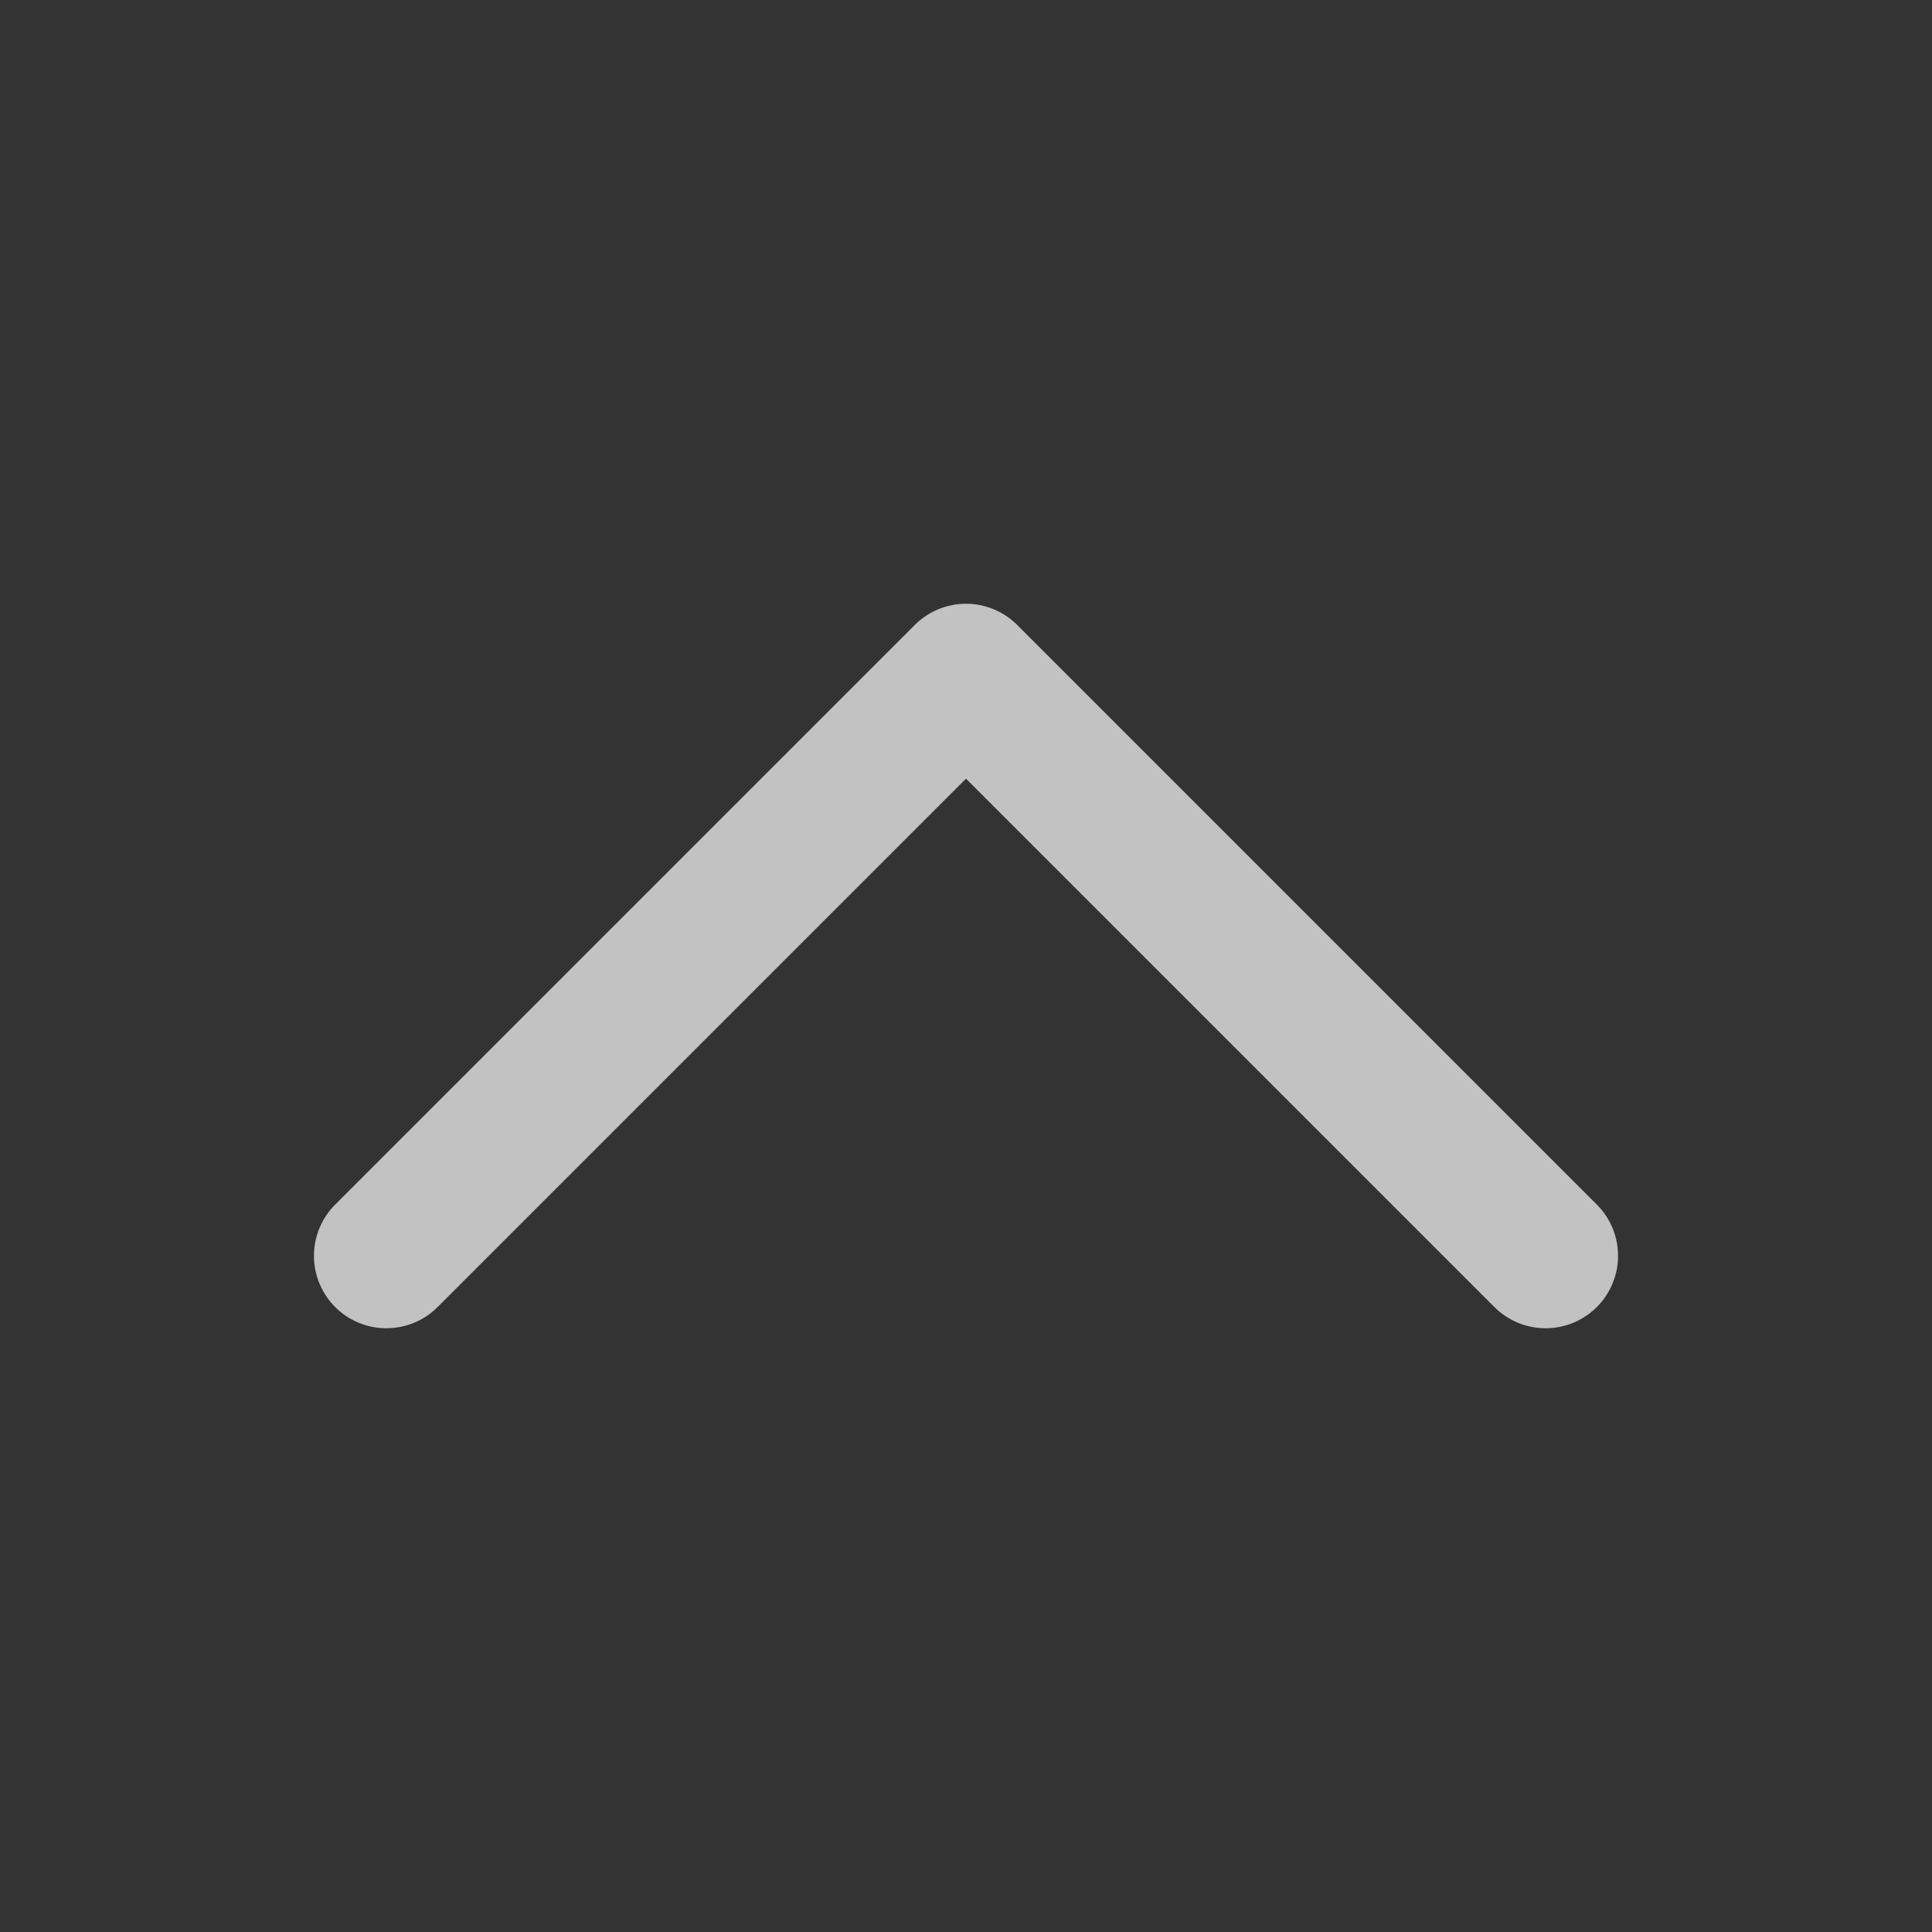
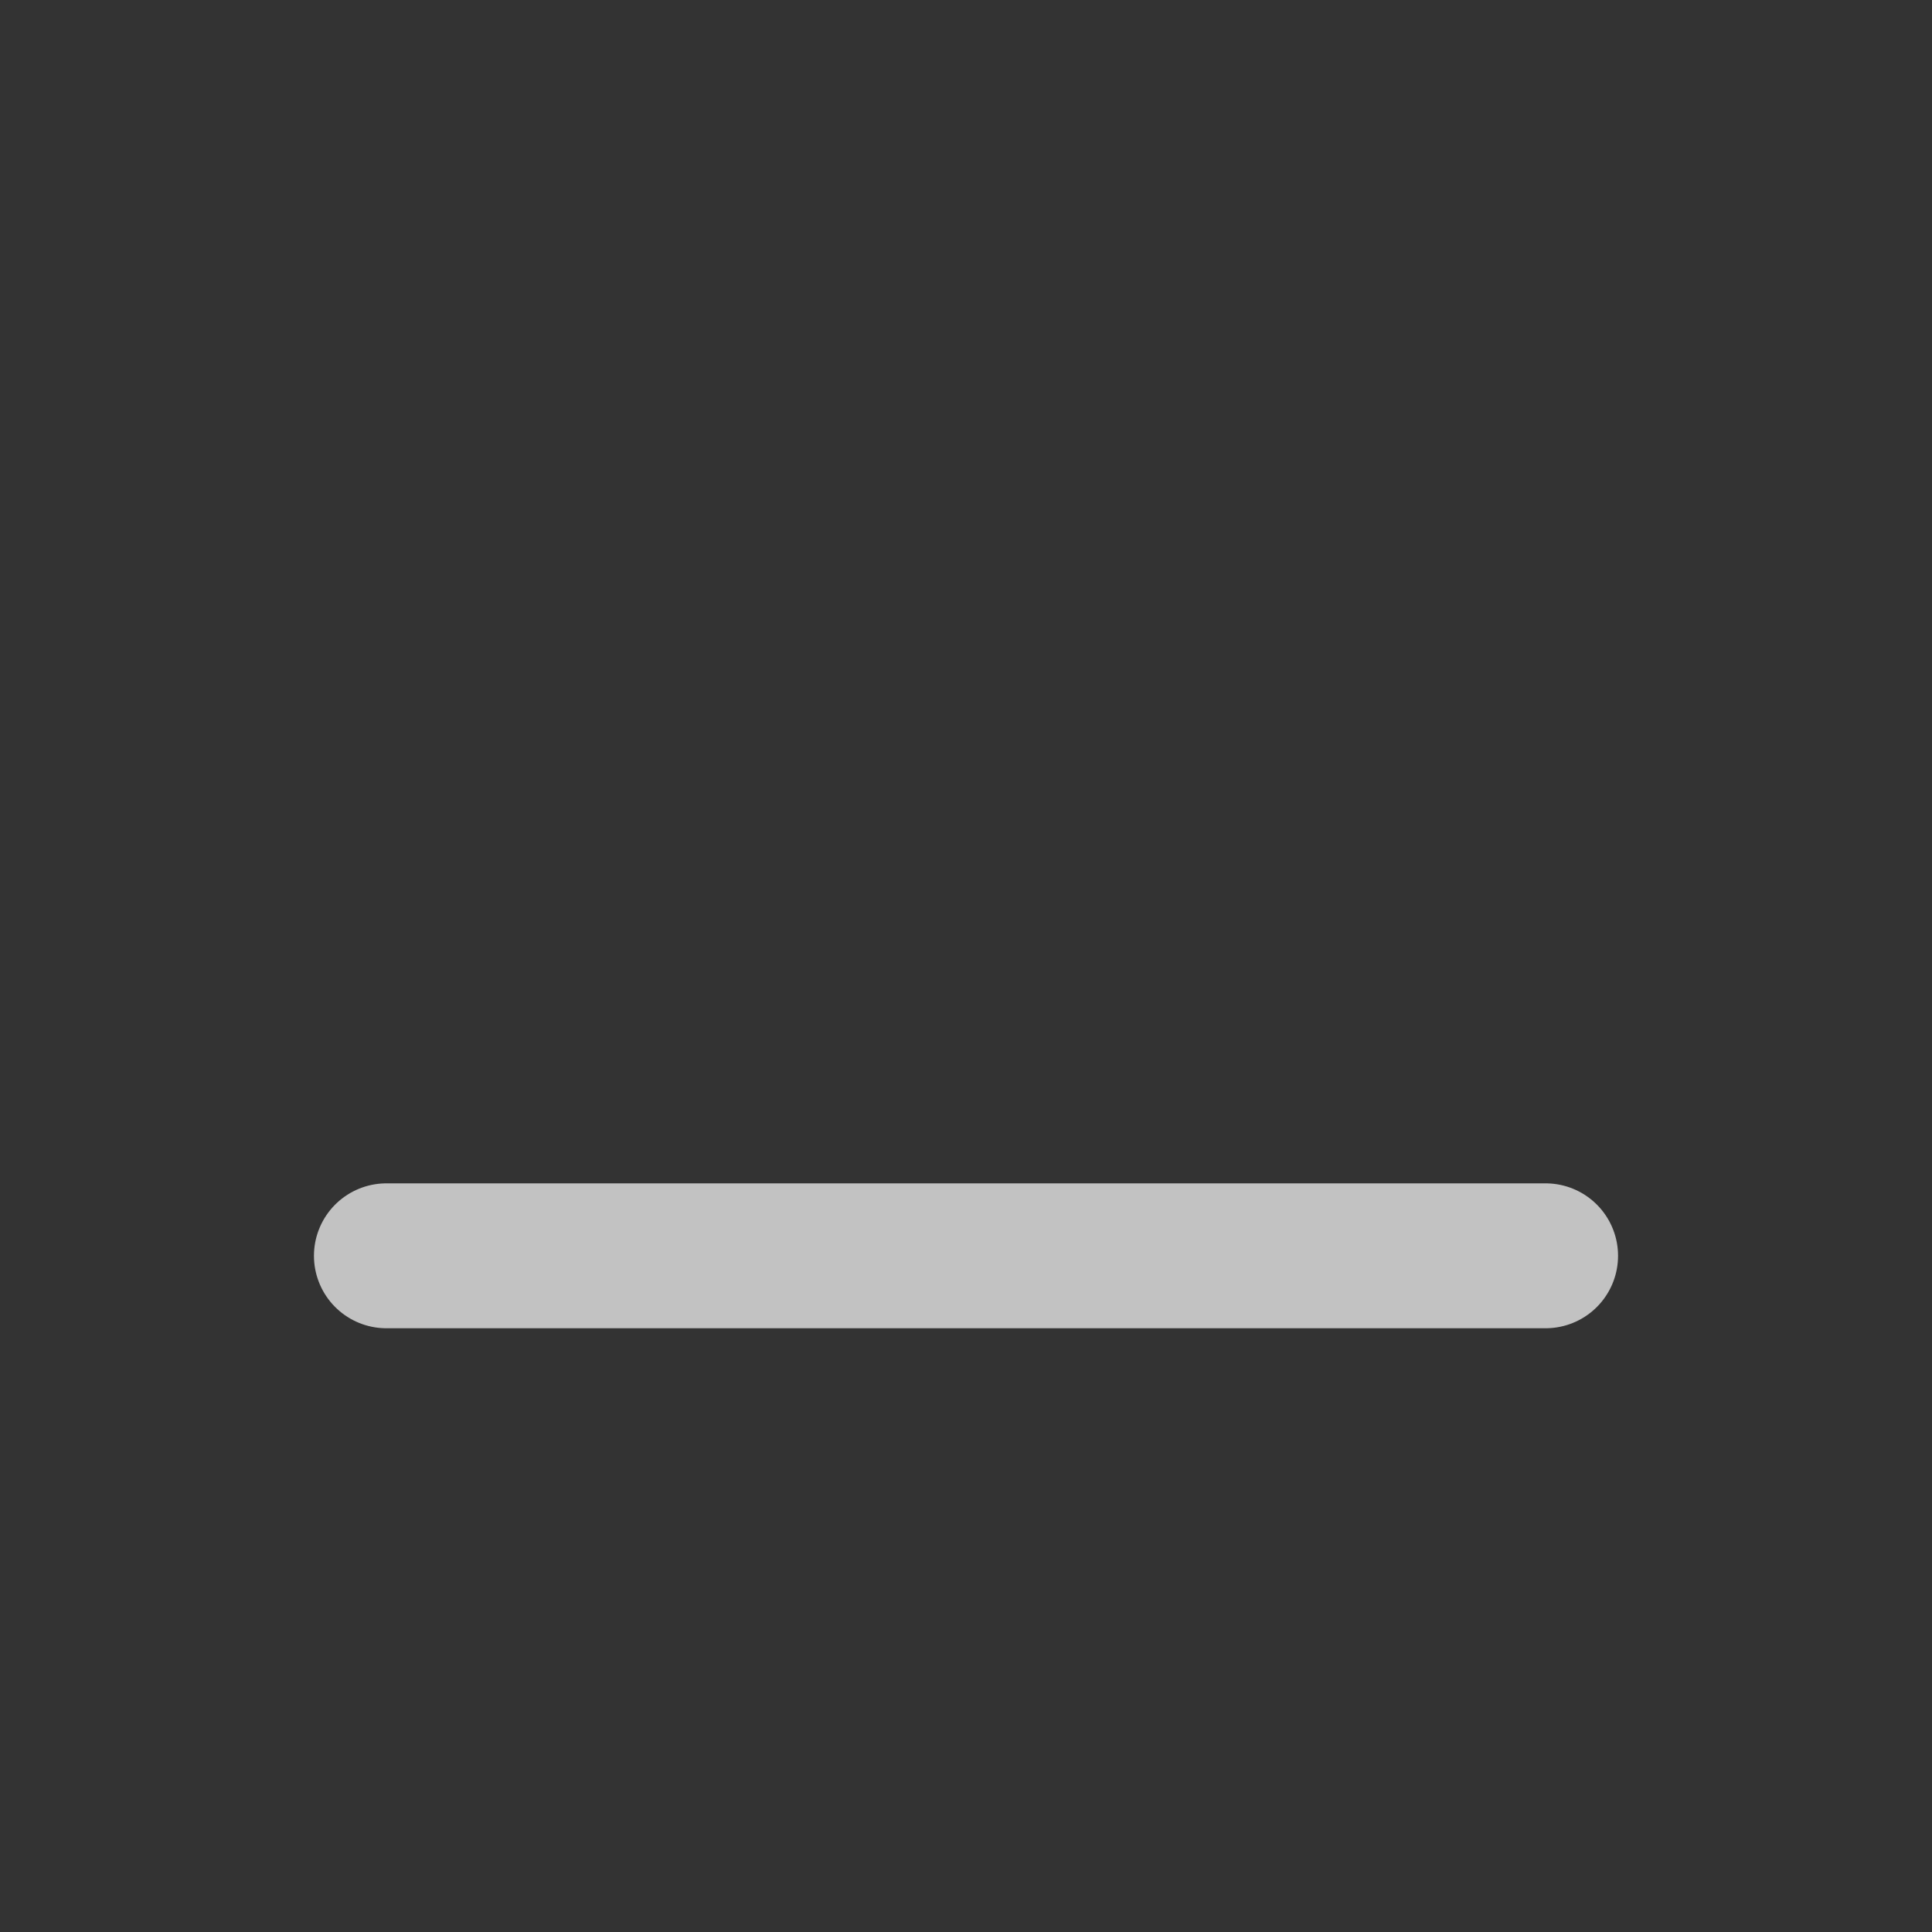
<svg xmlns="http://www.w3.org/2000/svg" width="20" height="20" viewBox="0 0 20 20" fill="none">
  <rect x="0" y="0" width="20" height="20" fill="#333333" stroke="none" />
  <g opacity="0.7">
-     <path d="M4 13L10 7L16 13" stroke="white" stroke-width="1.5" stroke-linecap="round" stroke-linejoin="round" />
+     <path d="M4 13L16 13" stroke="white" stroke-width="1.5" stroke-linecap="round" stroke-linejoin="round" />
  </g>
</svg>